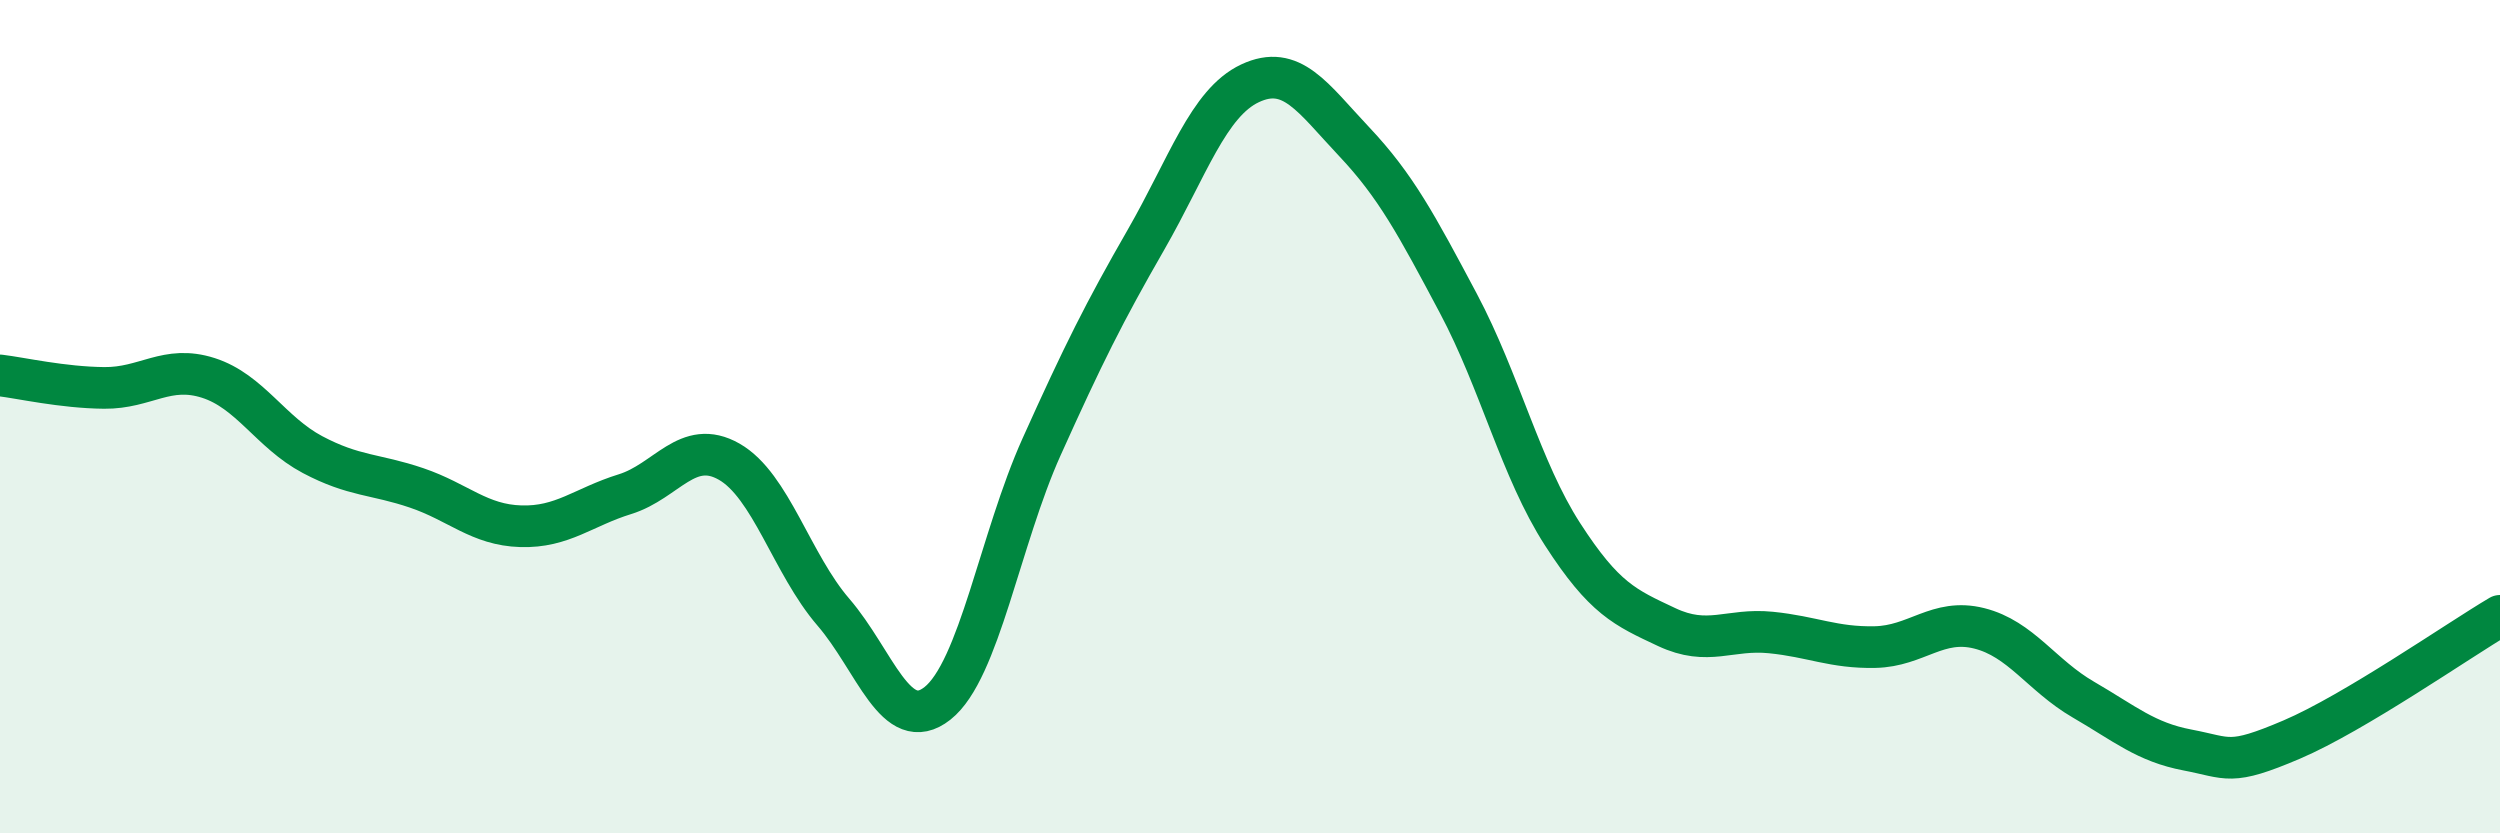
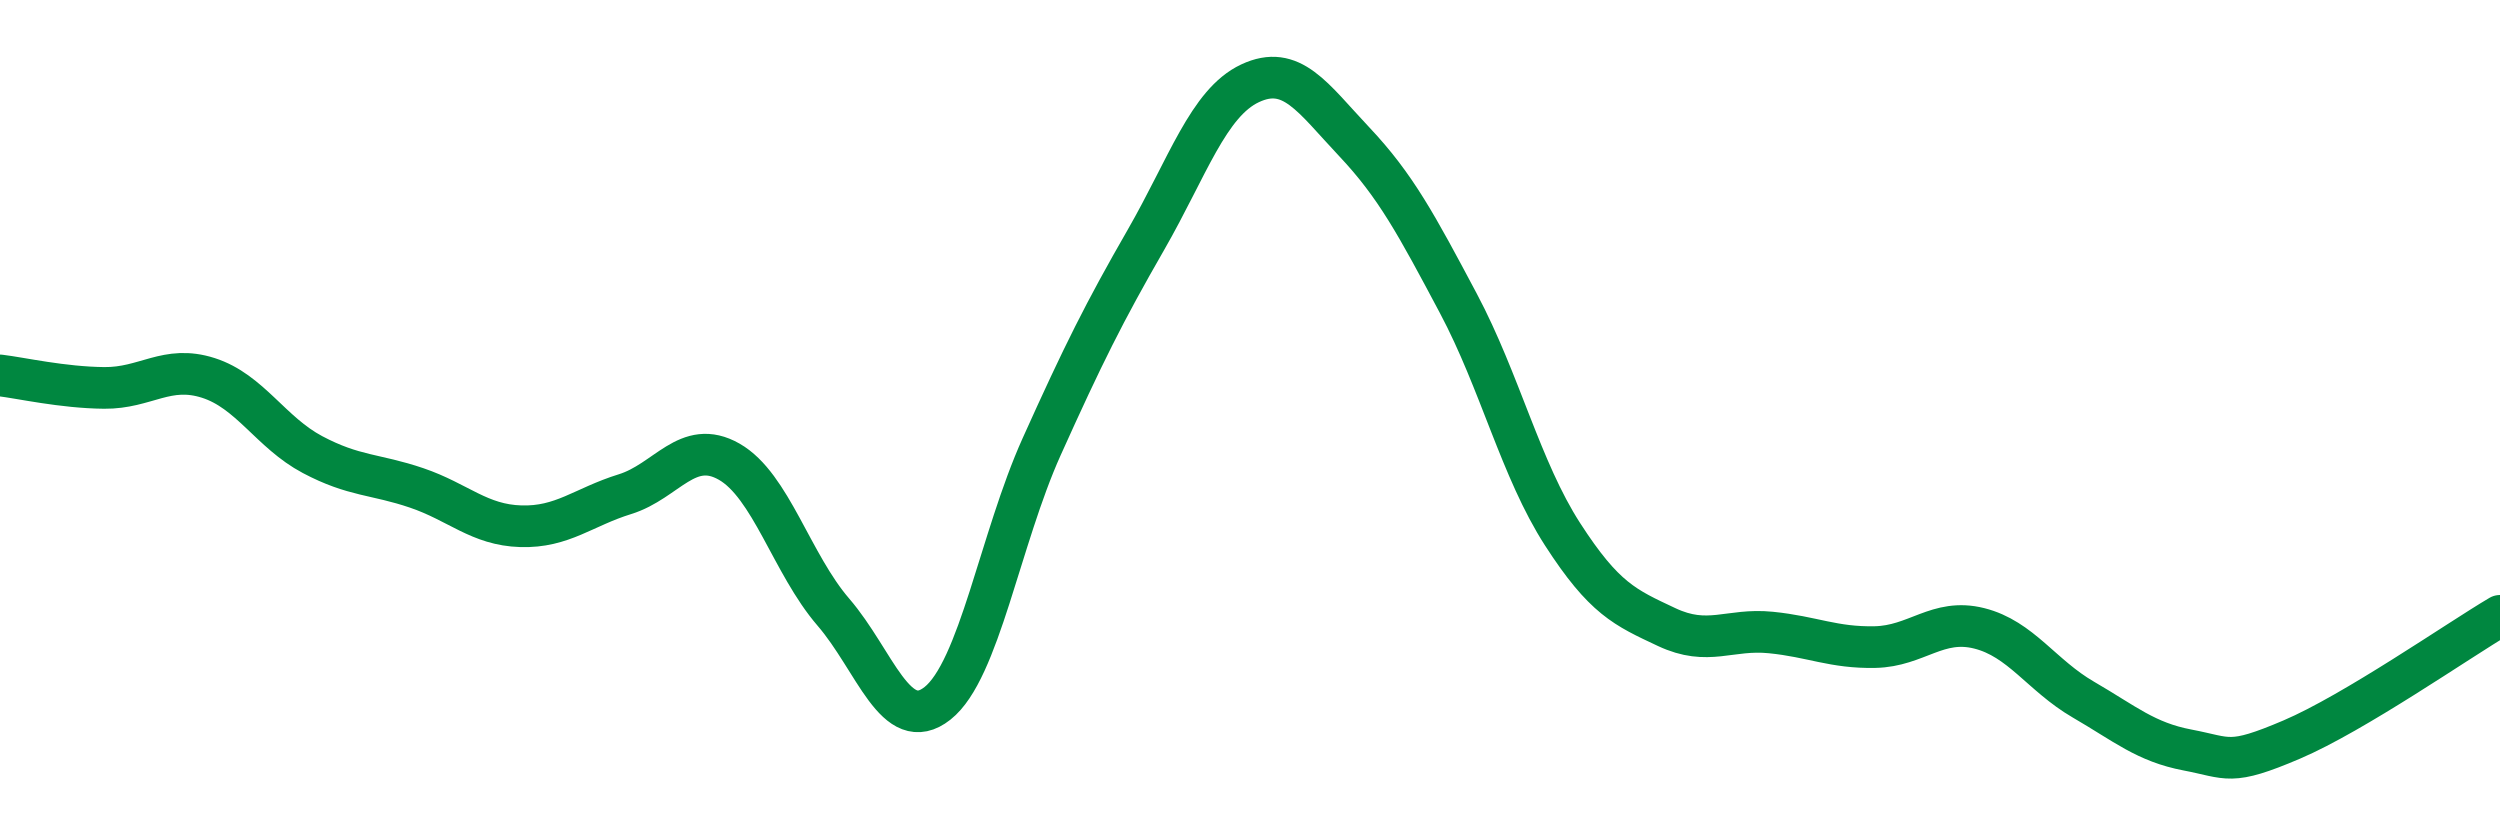
<svg xmlns="http://www.w3.org/2000/svg" width="60" height="20" viewBox="0 0 60 20">
-   <path d="M 0,9.01 C 0.5,9.07 1.5,9.3 2.5,9.31 C 3.5,9.32 4,8.75 5,9.07 C 6,9.39 6.5,10.38 7.5,10.91 C 8.5,11.44 9,11.37 10,11.71 C 11,12.05 11.5,12.6 12.5,12.63 C 13.5,12.66 14,12.17 15,11.86 C 16,11.55 16.5,10.51 17.5,11.08 C 18.5,11.65 19,13.53 20,14.69 C 21,15.85 21.5,17.67 22.5,16.88 C 23.5,16.09 24,12.94 25,10.72 C 26,8.5 26.5,7.5 27.5,5.76 C 28.5,4.02 29,2.47 30,2 C 31,1.53 31.5,2.34 32.5,3.4 C 33.5,4.46 34,5.4 35,7.28 C 36,9.16 36.5,11.27 37.5,12.82 C 38.5,14.37 39,14.58 40,15.05 C 41,15.52 41.5,15.08 42.5,15.18 C 43.5,15.28 44,15.55 45,15.53 C 46,15.51 46.5,14.83 47.5,15.08 C 48.5,15.33 49,16.21 50,16.79 C 51,17.37 51.5,17.81 52.5,18 C 53.5,18.19 53.5,18.39 55,17.75 C 56.5,17.11 59,15.37 60,14.78L60 20L0 20Z" fill="#008740" opacity="0.1" stroke-linecap="round" stroke-linejoin="round" />
  <path d="M 0,9.01 C 0.5,9.07 1.5,9.3 2.5,9.31 C 3.5,9.32 4,8.75 5,9.07 C 6,9.39 6.5,10.38 7.5,10.91 C 8.5,11.44 9,11.37 10,11.71 C 11,12.05 11.5,12.6 12.5,12.63 C 13.5,12.66 14,12.17 15,11.86 C 16,11.55 16.5,10.51 17.5,11.08 C 18.5,11.65 19,13.53 20,14.69 C 21,15.85 21.5,17.67 22.5,16.88 C 23.5,16.09 24,12.94 25,10.72 C 26,8.5 26.5,7.5 27.5,5.76 C 28.5,4.02 29,2.47 30,2 C 31,1.53 31.5,2.34 32.5,3.4 C 33.5,4.46 34,5.4 35,7.28 C 36,9.16 36.5,11.27 37.5,12.82 C 38.5,14.37 39,14.58 40,15.05 C 41,15.52 41.5,15.08 42.5,15.18 C 43.5,15.28 44,15.55 45,15.53 C 46,15.51 46.5,14.83 47.5,15.08 C 48.5,15.33 49,16.21 50,16.79 C 51,17.37 51.5,17.81 52.5,18 C 53.5,18.19 53.5,18.39 55,17.75 C 56.5,17.11 59,15.37 60,14.78" stroke="#008740" stroke-width="1" fill="none" stroke-linecap="round" stroke-linejoin="round" />
</svg>